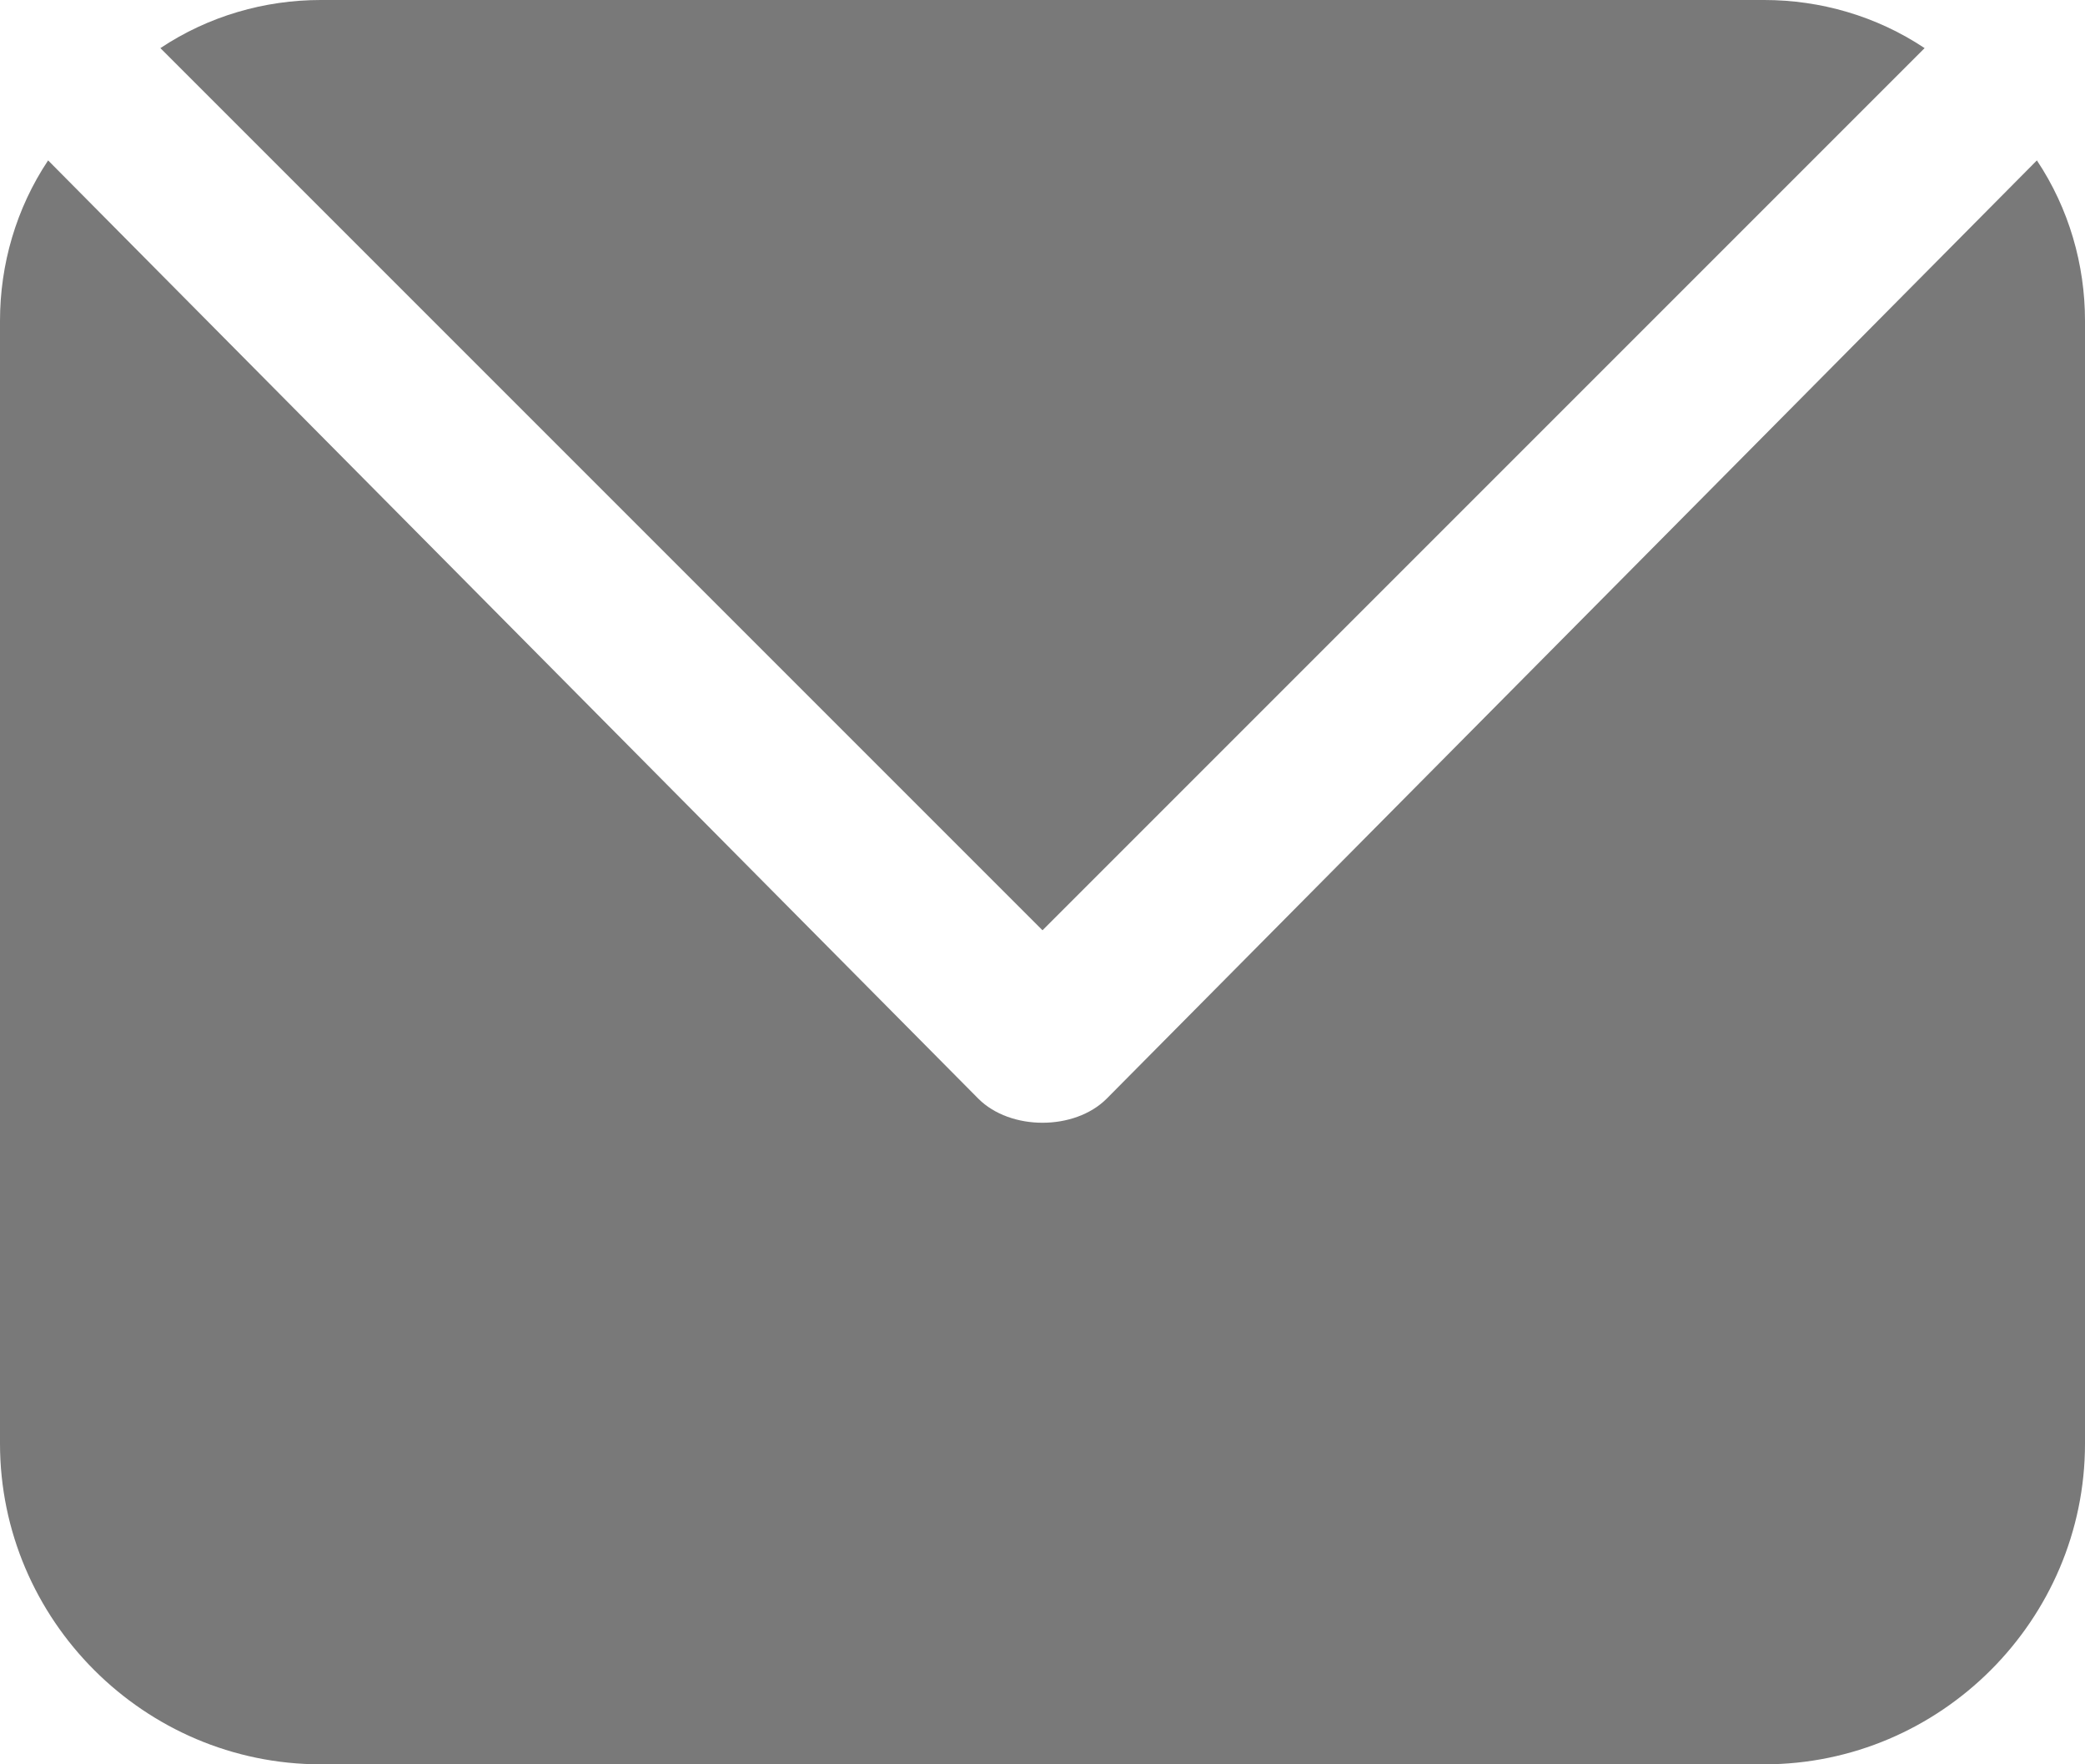
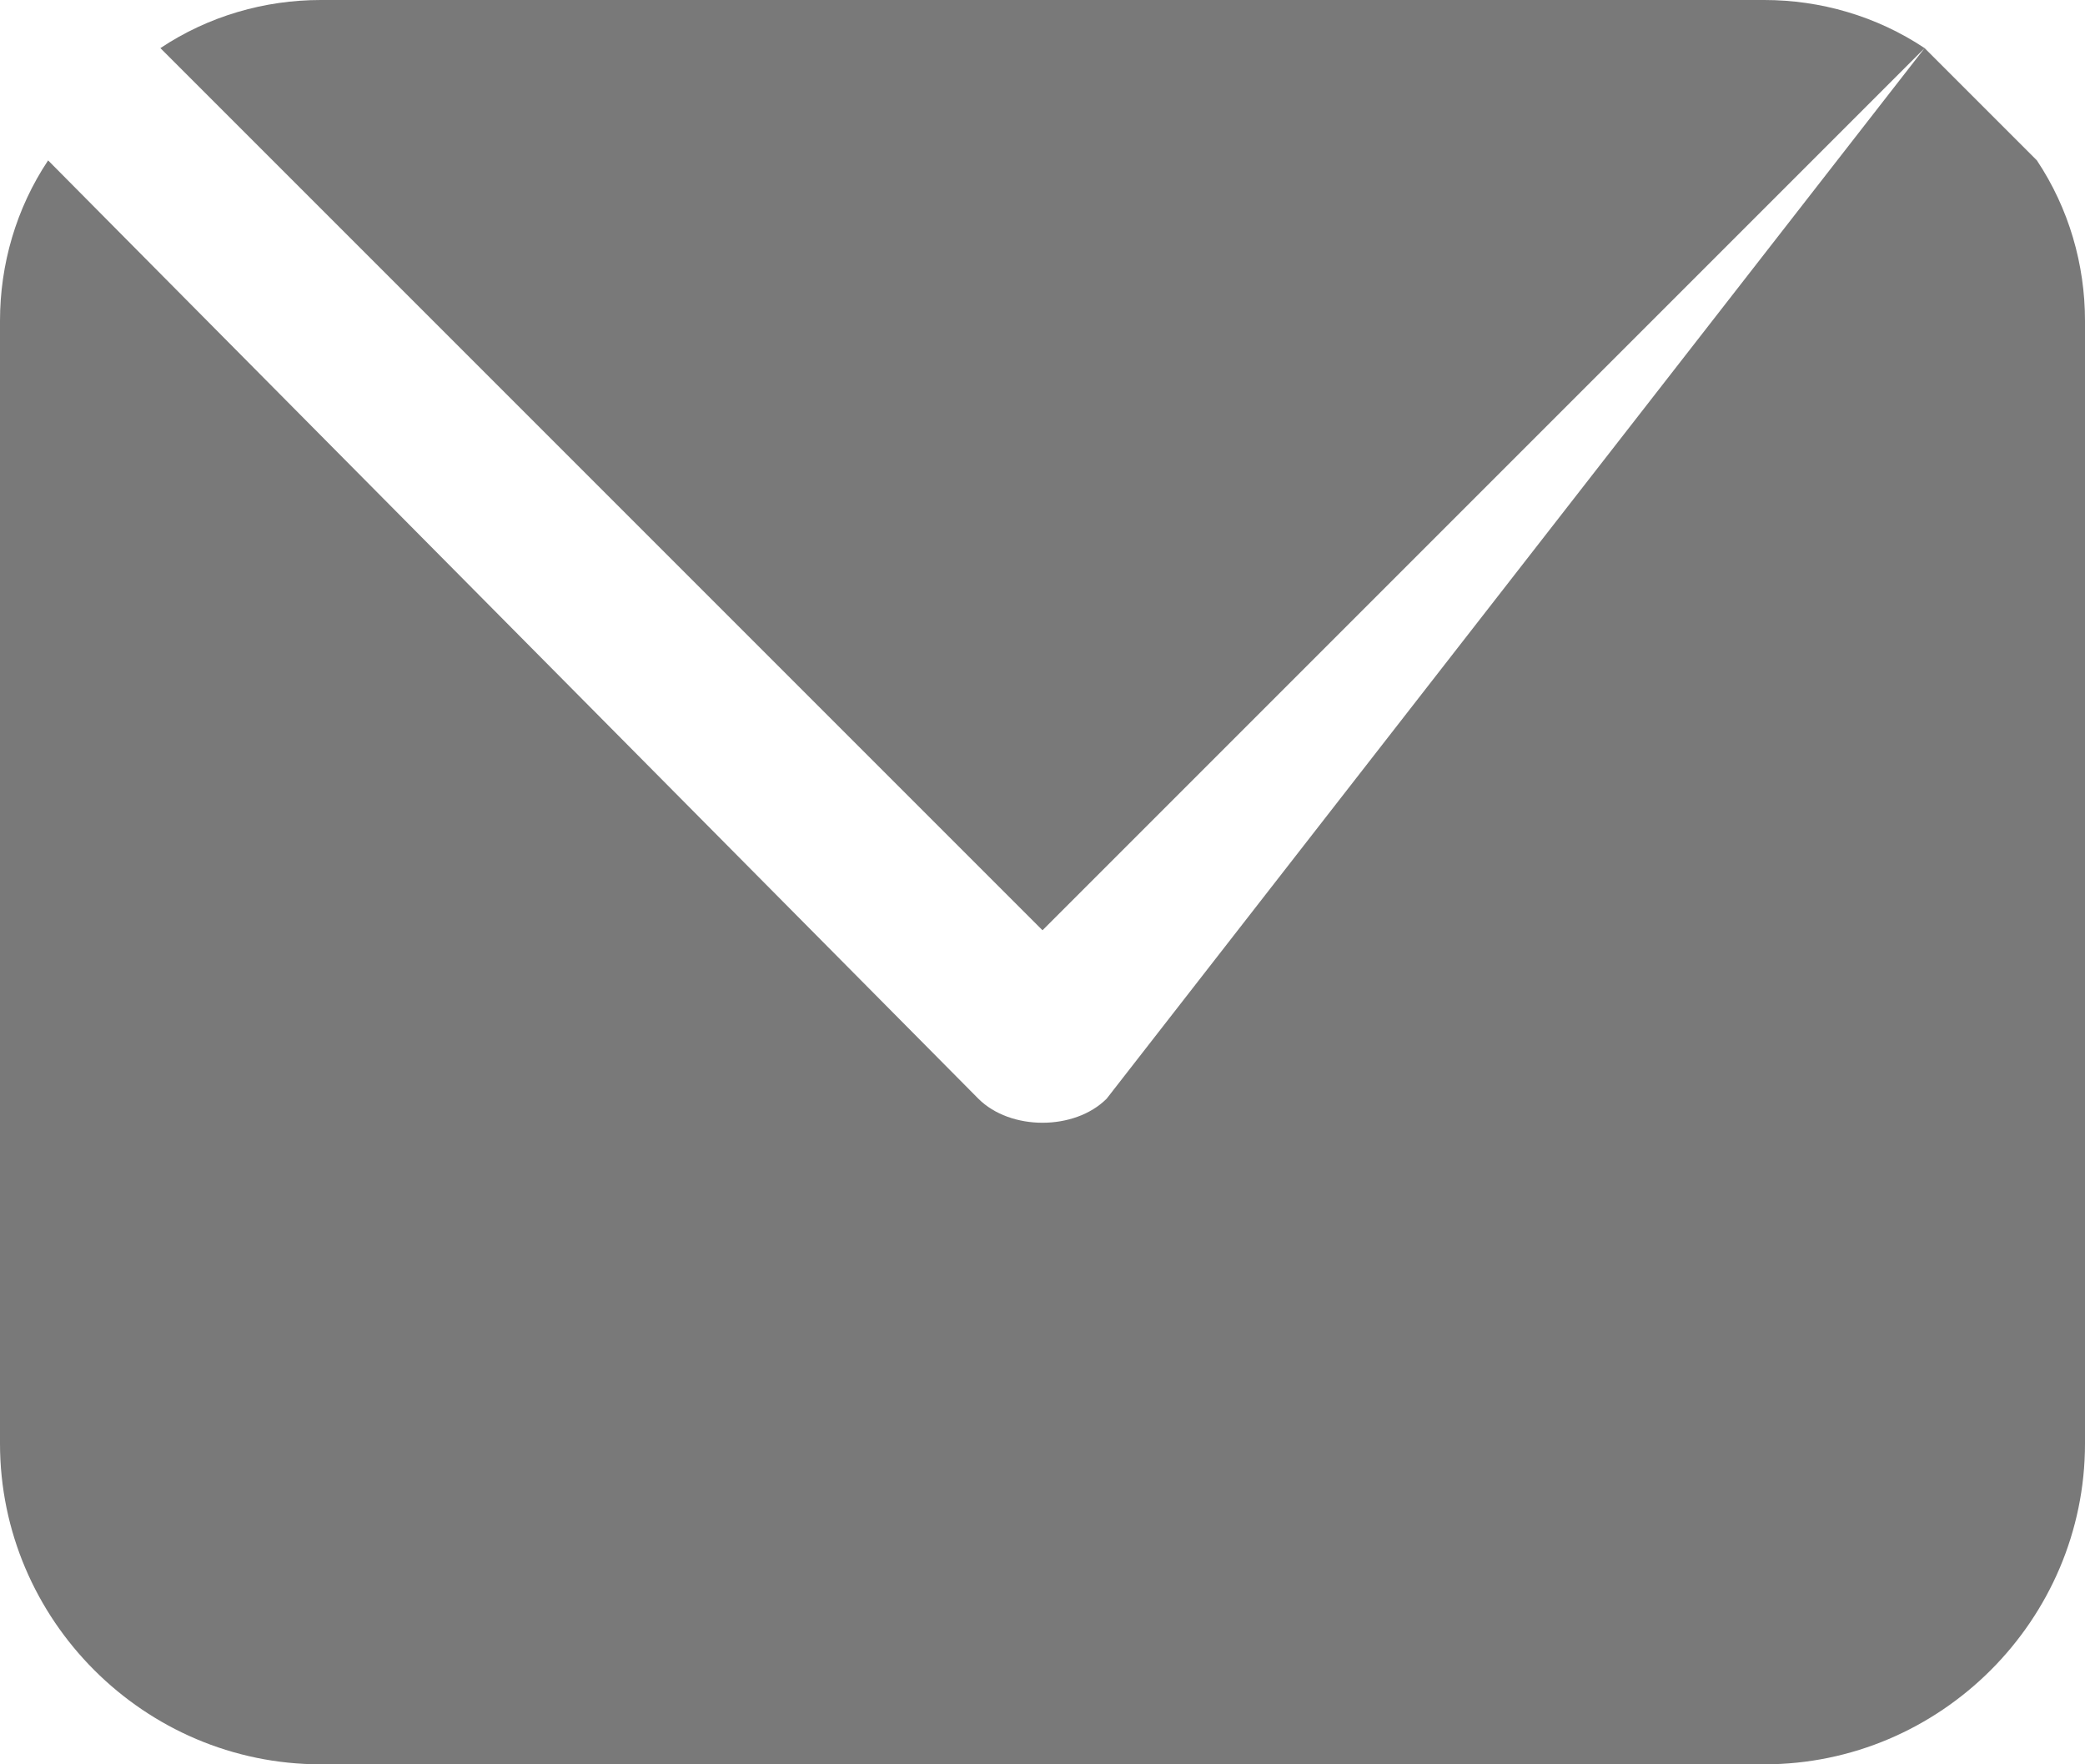
<svg xmlns="http://www.w3.org/2000/svg" version="1.1" id="图层_1" x="0px" y="0px" viewBox="0 0 26 22" style="enable-background:new 0 0 26 22;" xml:space="preserve">
  <style type="text/css">
	.st0{fill:#797979;}
</style>
-   <path class="st0" d="M24,0.6C23.4,0.2,22.7,0,22,0H4C3.3,0,2.6,0.2,2,0.6l11,11L24,0.6z M25.4,2L13.8,13.7c-0.2,0.2-0.5,0.3-0.8,0.3  c-0.3,0-0.6-0.1-0.8-0.3L0.6,2C0.2,2.6,0,3.3,0,4v14c0,2.2,1.8,4,4,4h18c2.2,0,4-1.8,4-4V4C26,3.3,25.8,2.6,25.4,2z" />
+   <path class="st0" d="M24,0.6C23.4,0.2,22.7,0,22,0H4C3.3,0,2.6,0.2,2,0.6l11,11L24,0.6z L13.8,13.7c-0.2,0.2-0.5,0.3-0.8,0.3  c-0.3,0-0.6-0.1-0.8-0.3L0.6,2C0.2,2.6,0,3.3,0,4v14c0,2.2,1.8,4,4,4h18c2.2,0,4-1.8,4-4V4C26,3.3,25.8,2.6,25.4,2z" />
</svg>